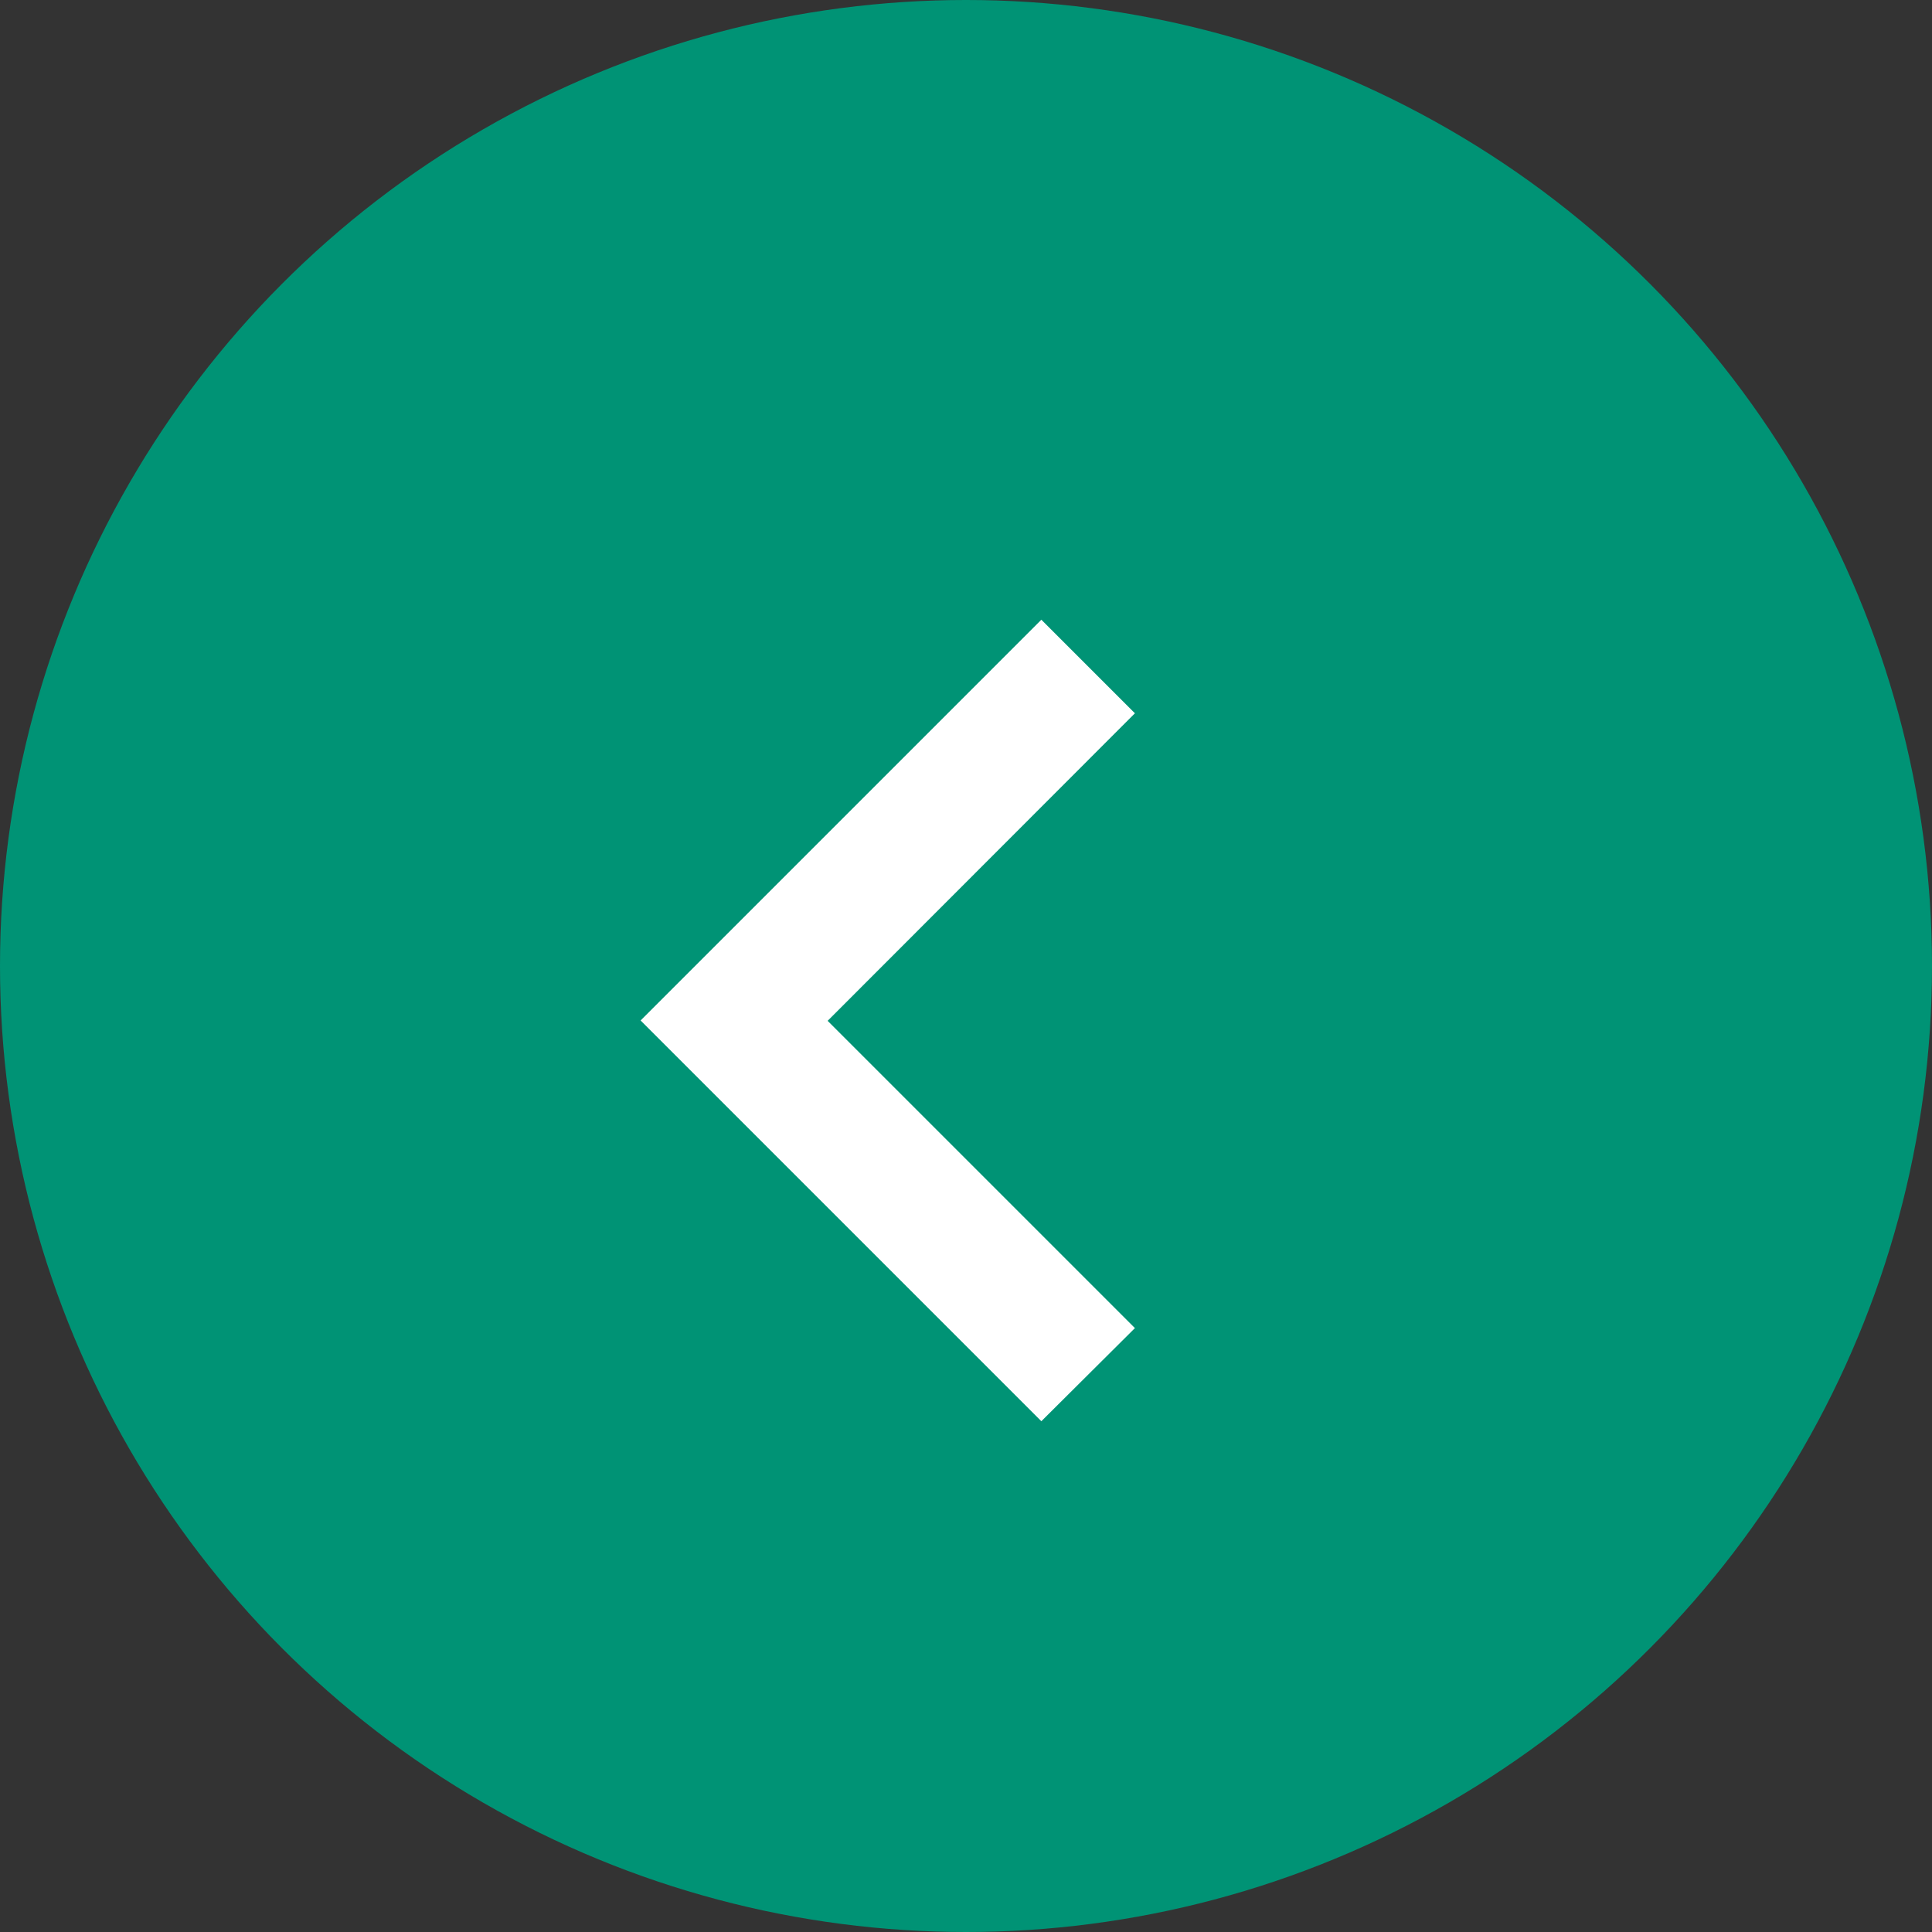
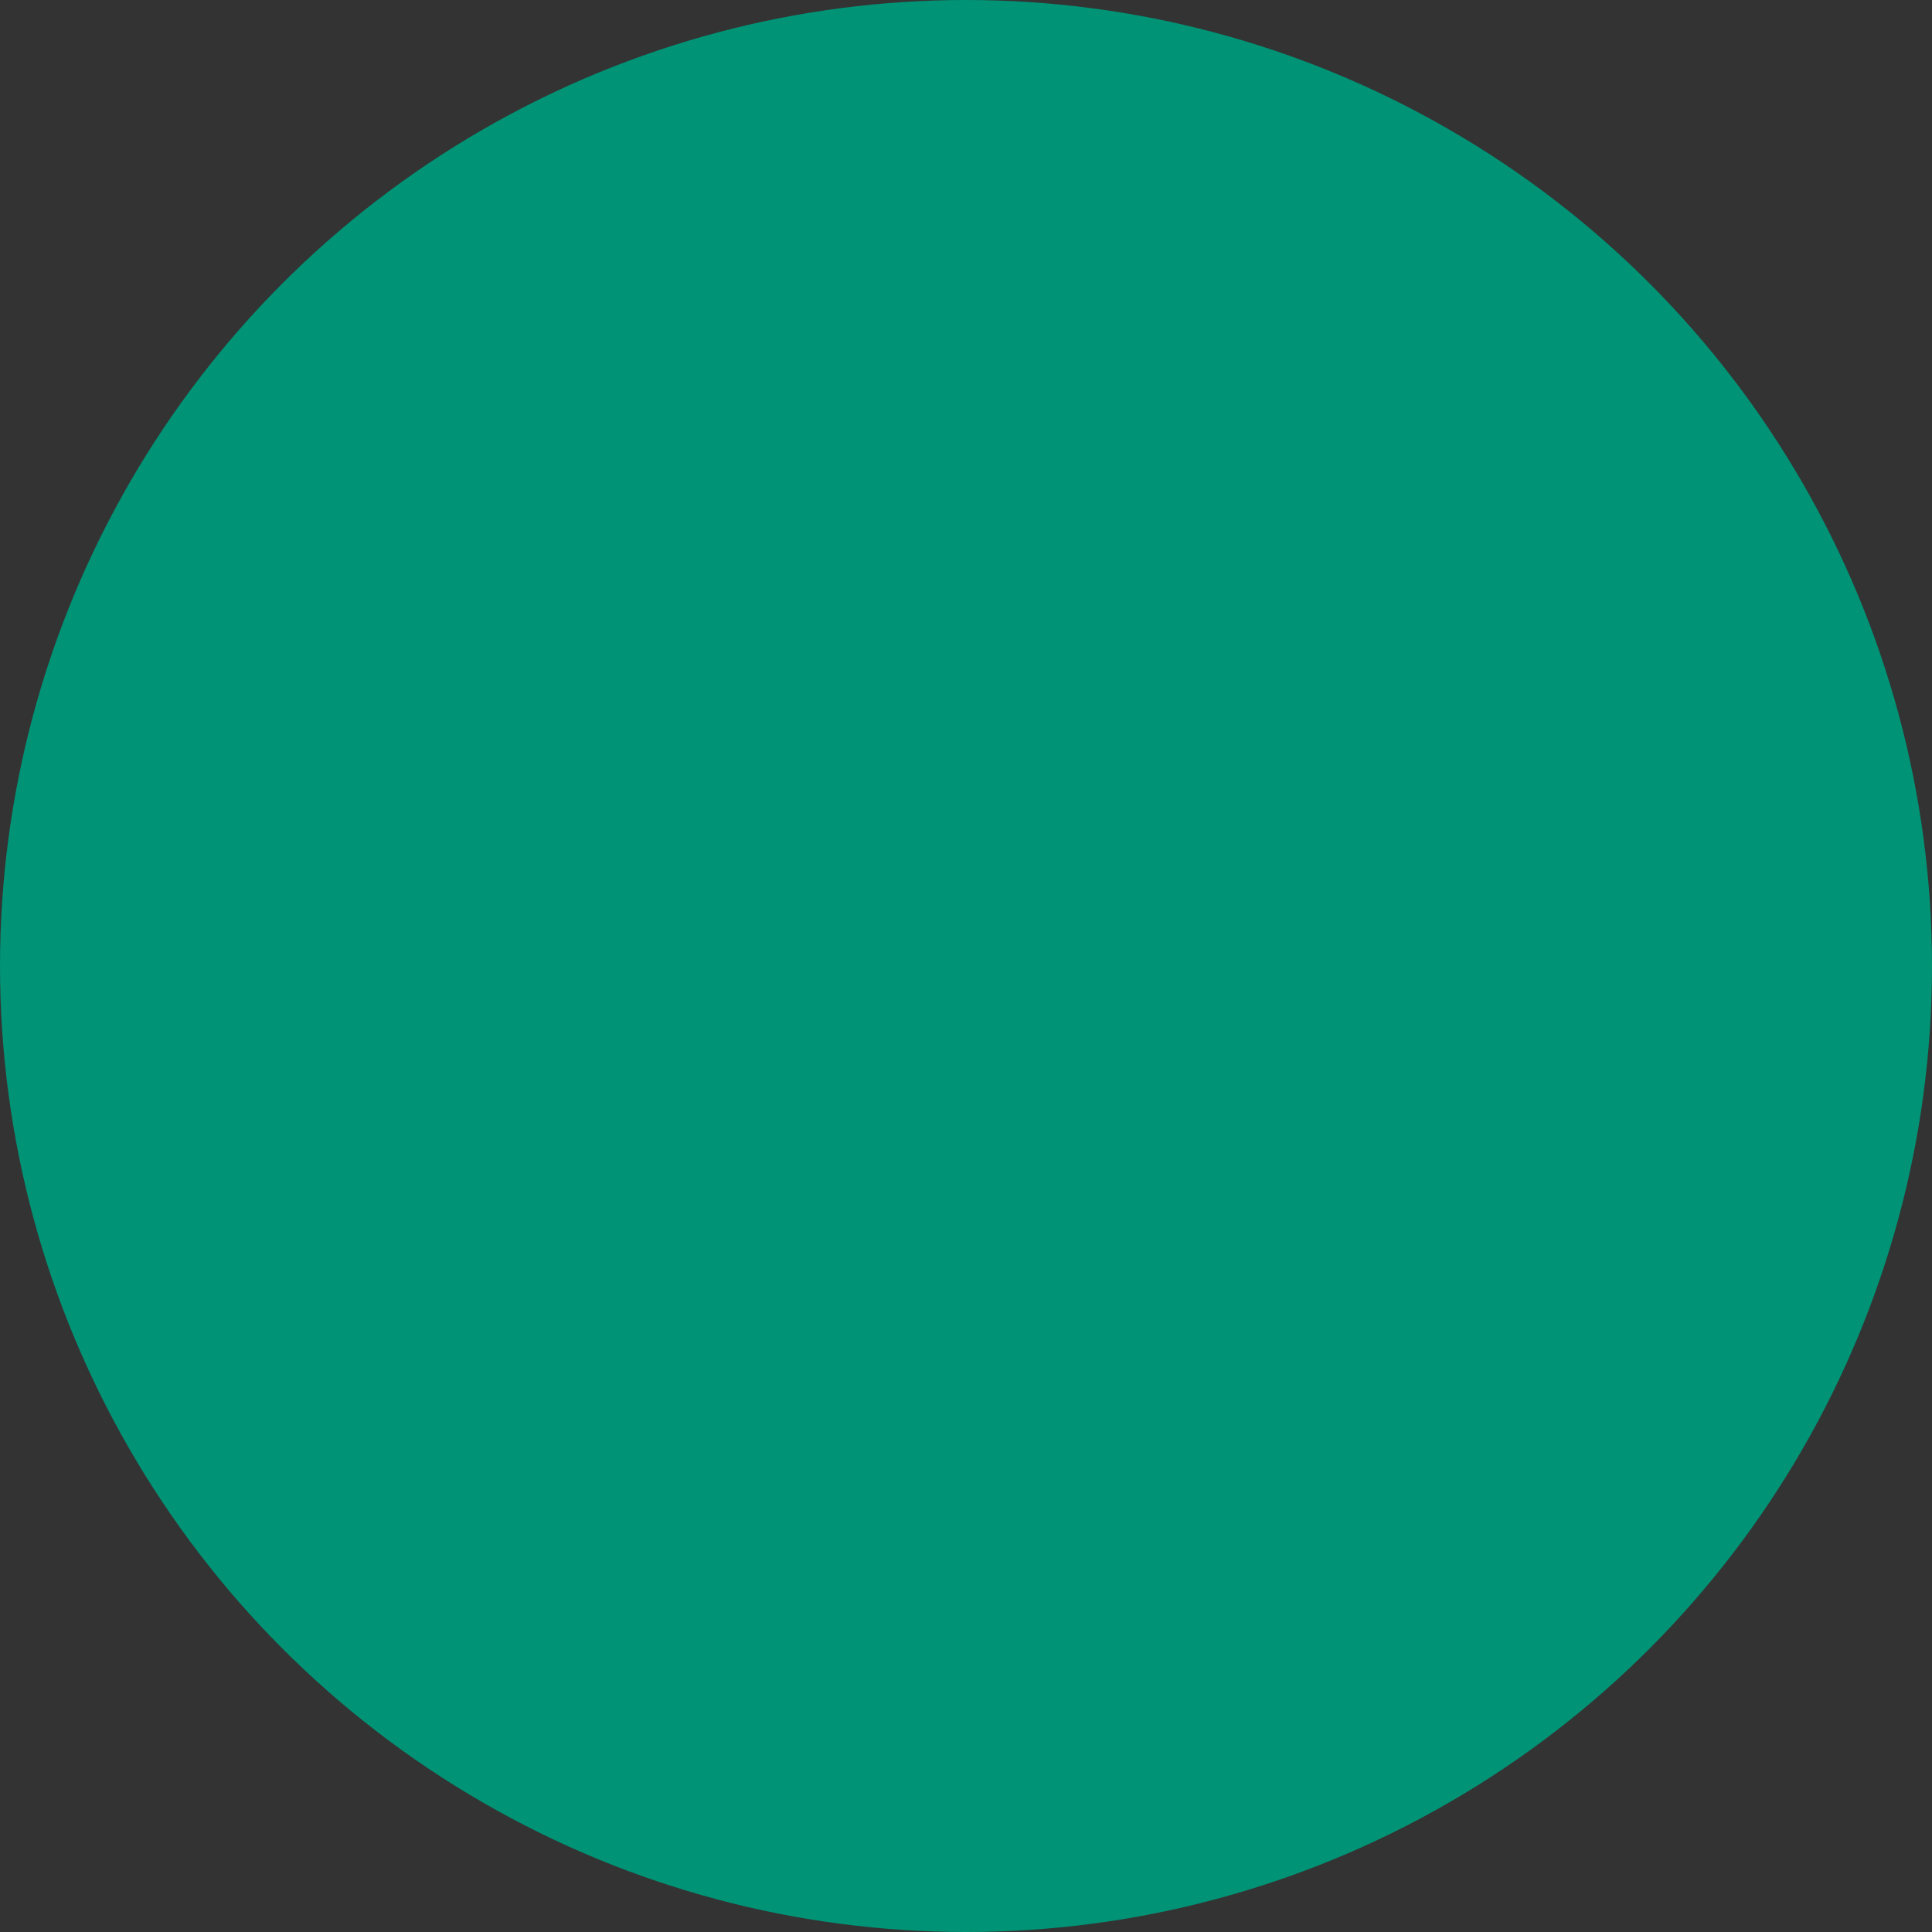
<svg xmlns="http://www.w3.org/2000/svg" width="21" height="21" viewBox="0 0 21 21">
  <rect x="0" y="0" width="21" height="21" fill="#333333" stroke="none" />
  <g id="グループ_6568" data-name="グループ 6568" transform="translate(-595 -4100)">
    <circle id="楕円形_26" data-name="楕円形 26" cx="10.5" cy="10.5" r="10.5" transform="translate(595 4100)" fill="#009375" />
-     <path id="パス_434" data-name="パス 434" d="M64.023,1.017,63.006,0,58.65,4.356l4.356,4.356L64.023,7.7l-3.34-3.34Z" transform="translate(543.313 4106.736)" fill="#fff" />
  </g>
</svg>